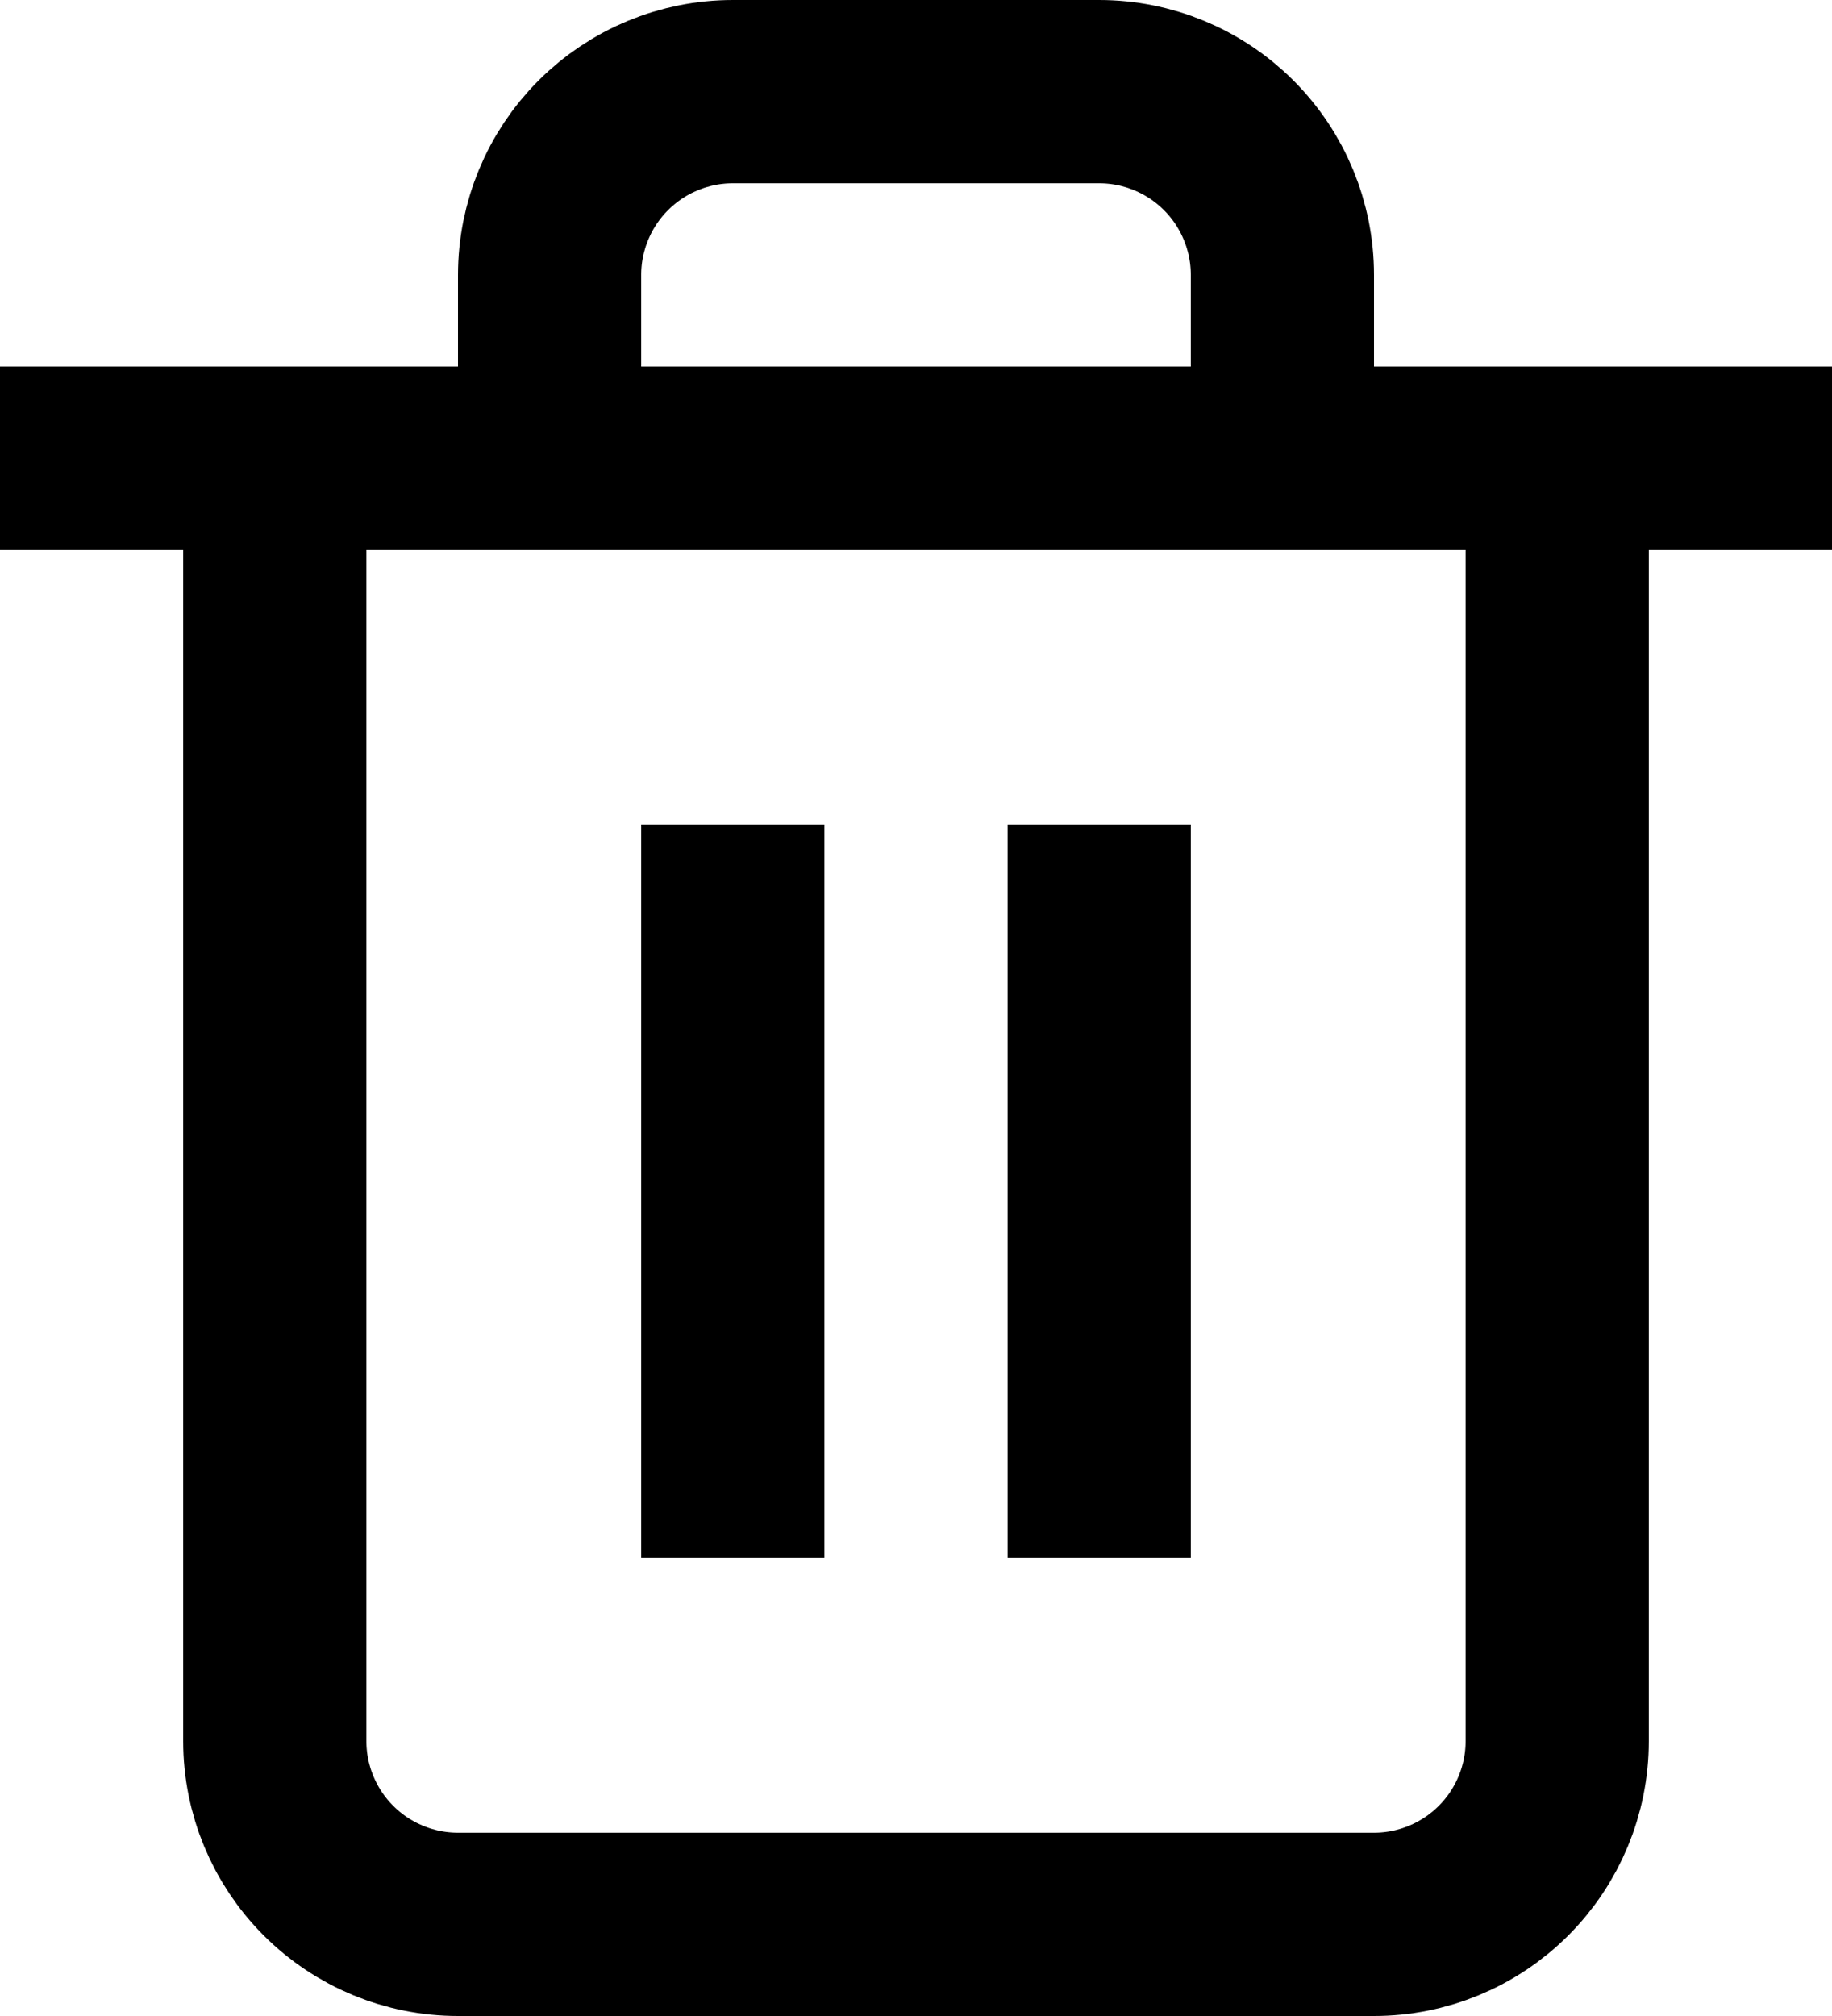
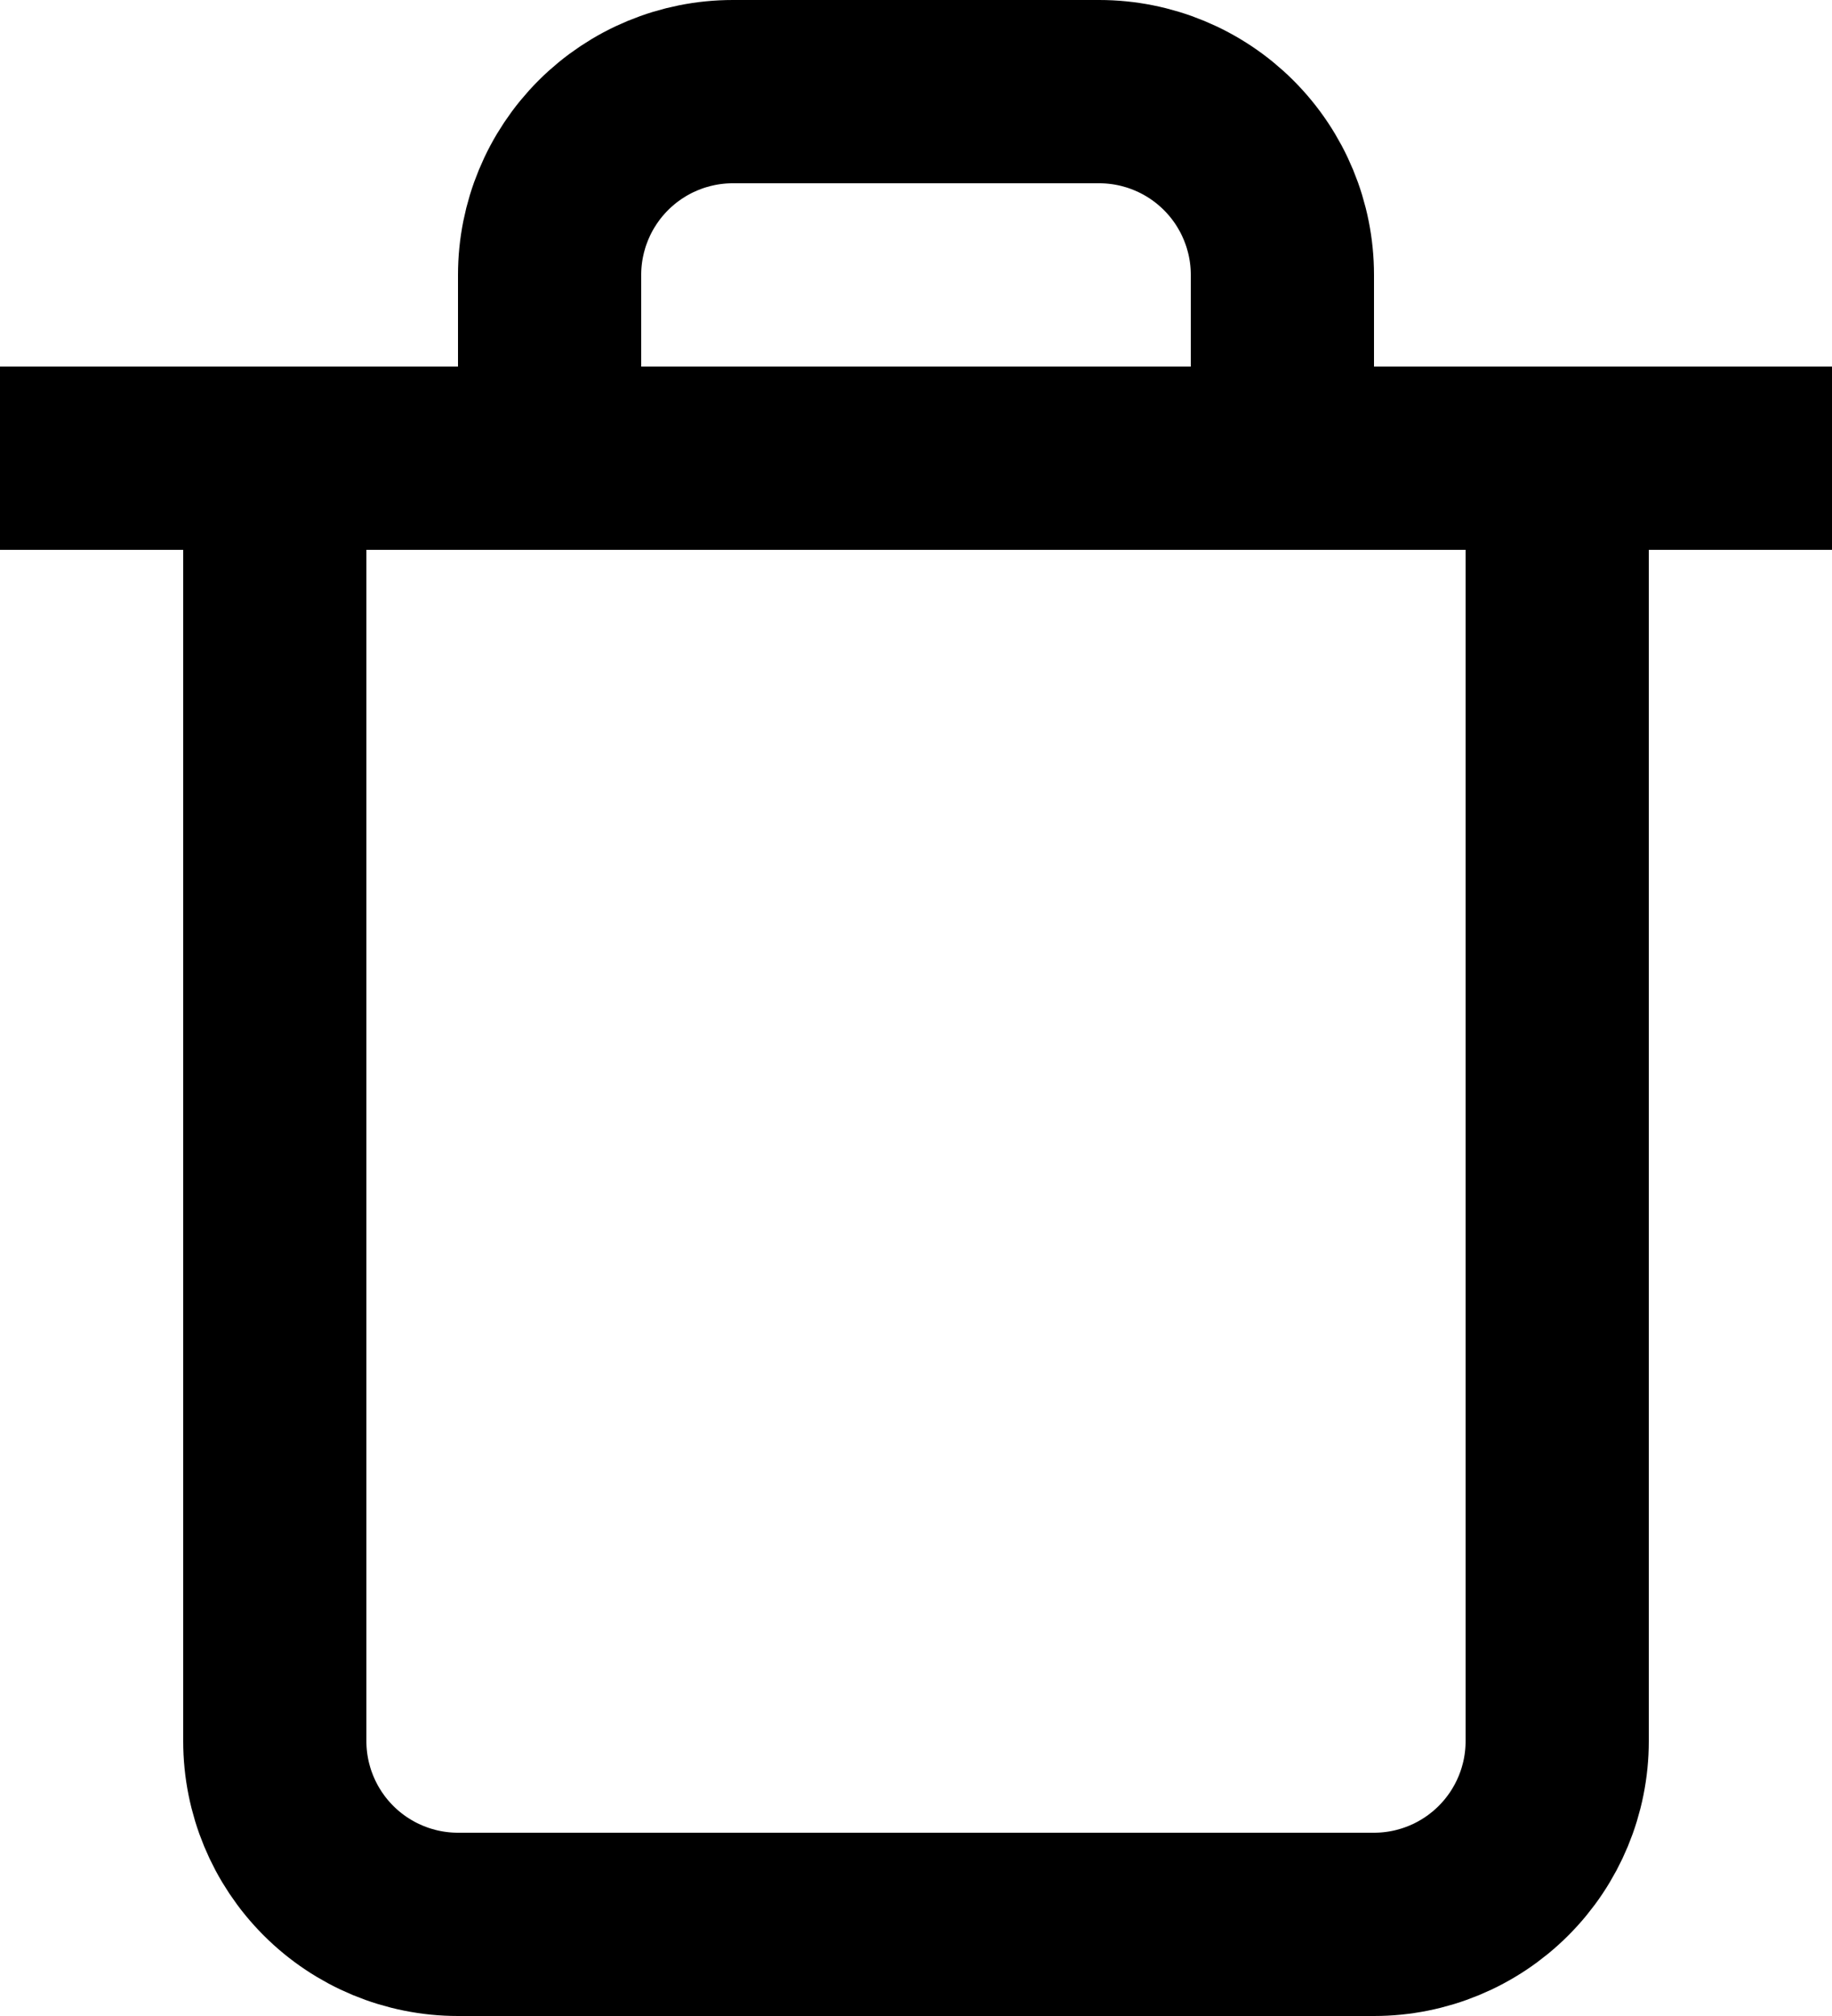
<svg xmlns="http://www.w3.org/2000/svg" width="20" height="22" viewBox="0 0 20 22" fill="none">
-   <path d="M1 5H3H19" stroke="black" stroke-width="2" stroke-linecap="square" stroke-linejoin="round" />
+   <path d="M1 5H19" stroke="black" stroke-width="2" stroke-linecap="square" stroke-linejoin="round" />
  <path d="M6 5V3C6 2.47 6.211 1.961 6.586 1.586C6.961 1.211 7.47 1 8 1H12C12.53 1 13.039 1.211 13.414 1.586C13.789 1.961 14 2.47 14 3V5M17 5V19C17 19.531 16.789 20.039 16.414 20.414C16.039 20.789 15.53 21 15 21H5C4.47 21 3.961 20.789 3.586 20.414C3.211 20.039 3 19.531 3 19V5H17Z" stroke="black" stroke-width="2" stroke-linecap="square" stroke-linejoin="round" />
-   <path d="M8 10V16" stroke="black" stroke-width="2" stroke-linecap="square" stroke-linejoin="round" />
-   <path d="M12 10V16" stroke="black" stroke-width="2" stroke-linecap="square" stroke-linejoin="round" />
</svg>